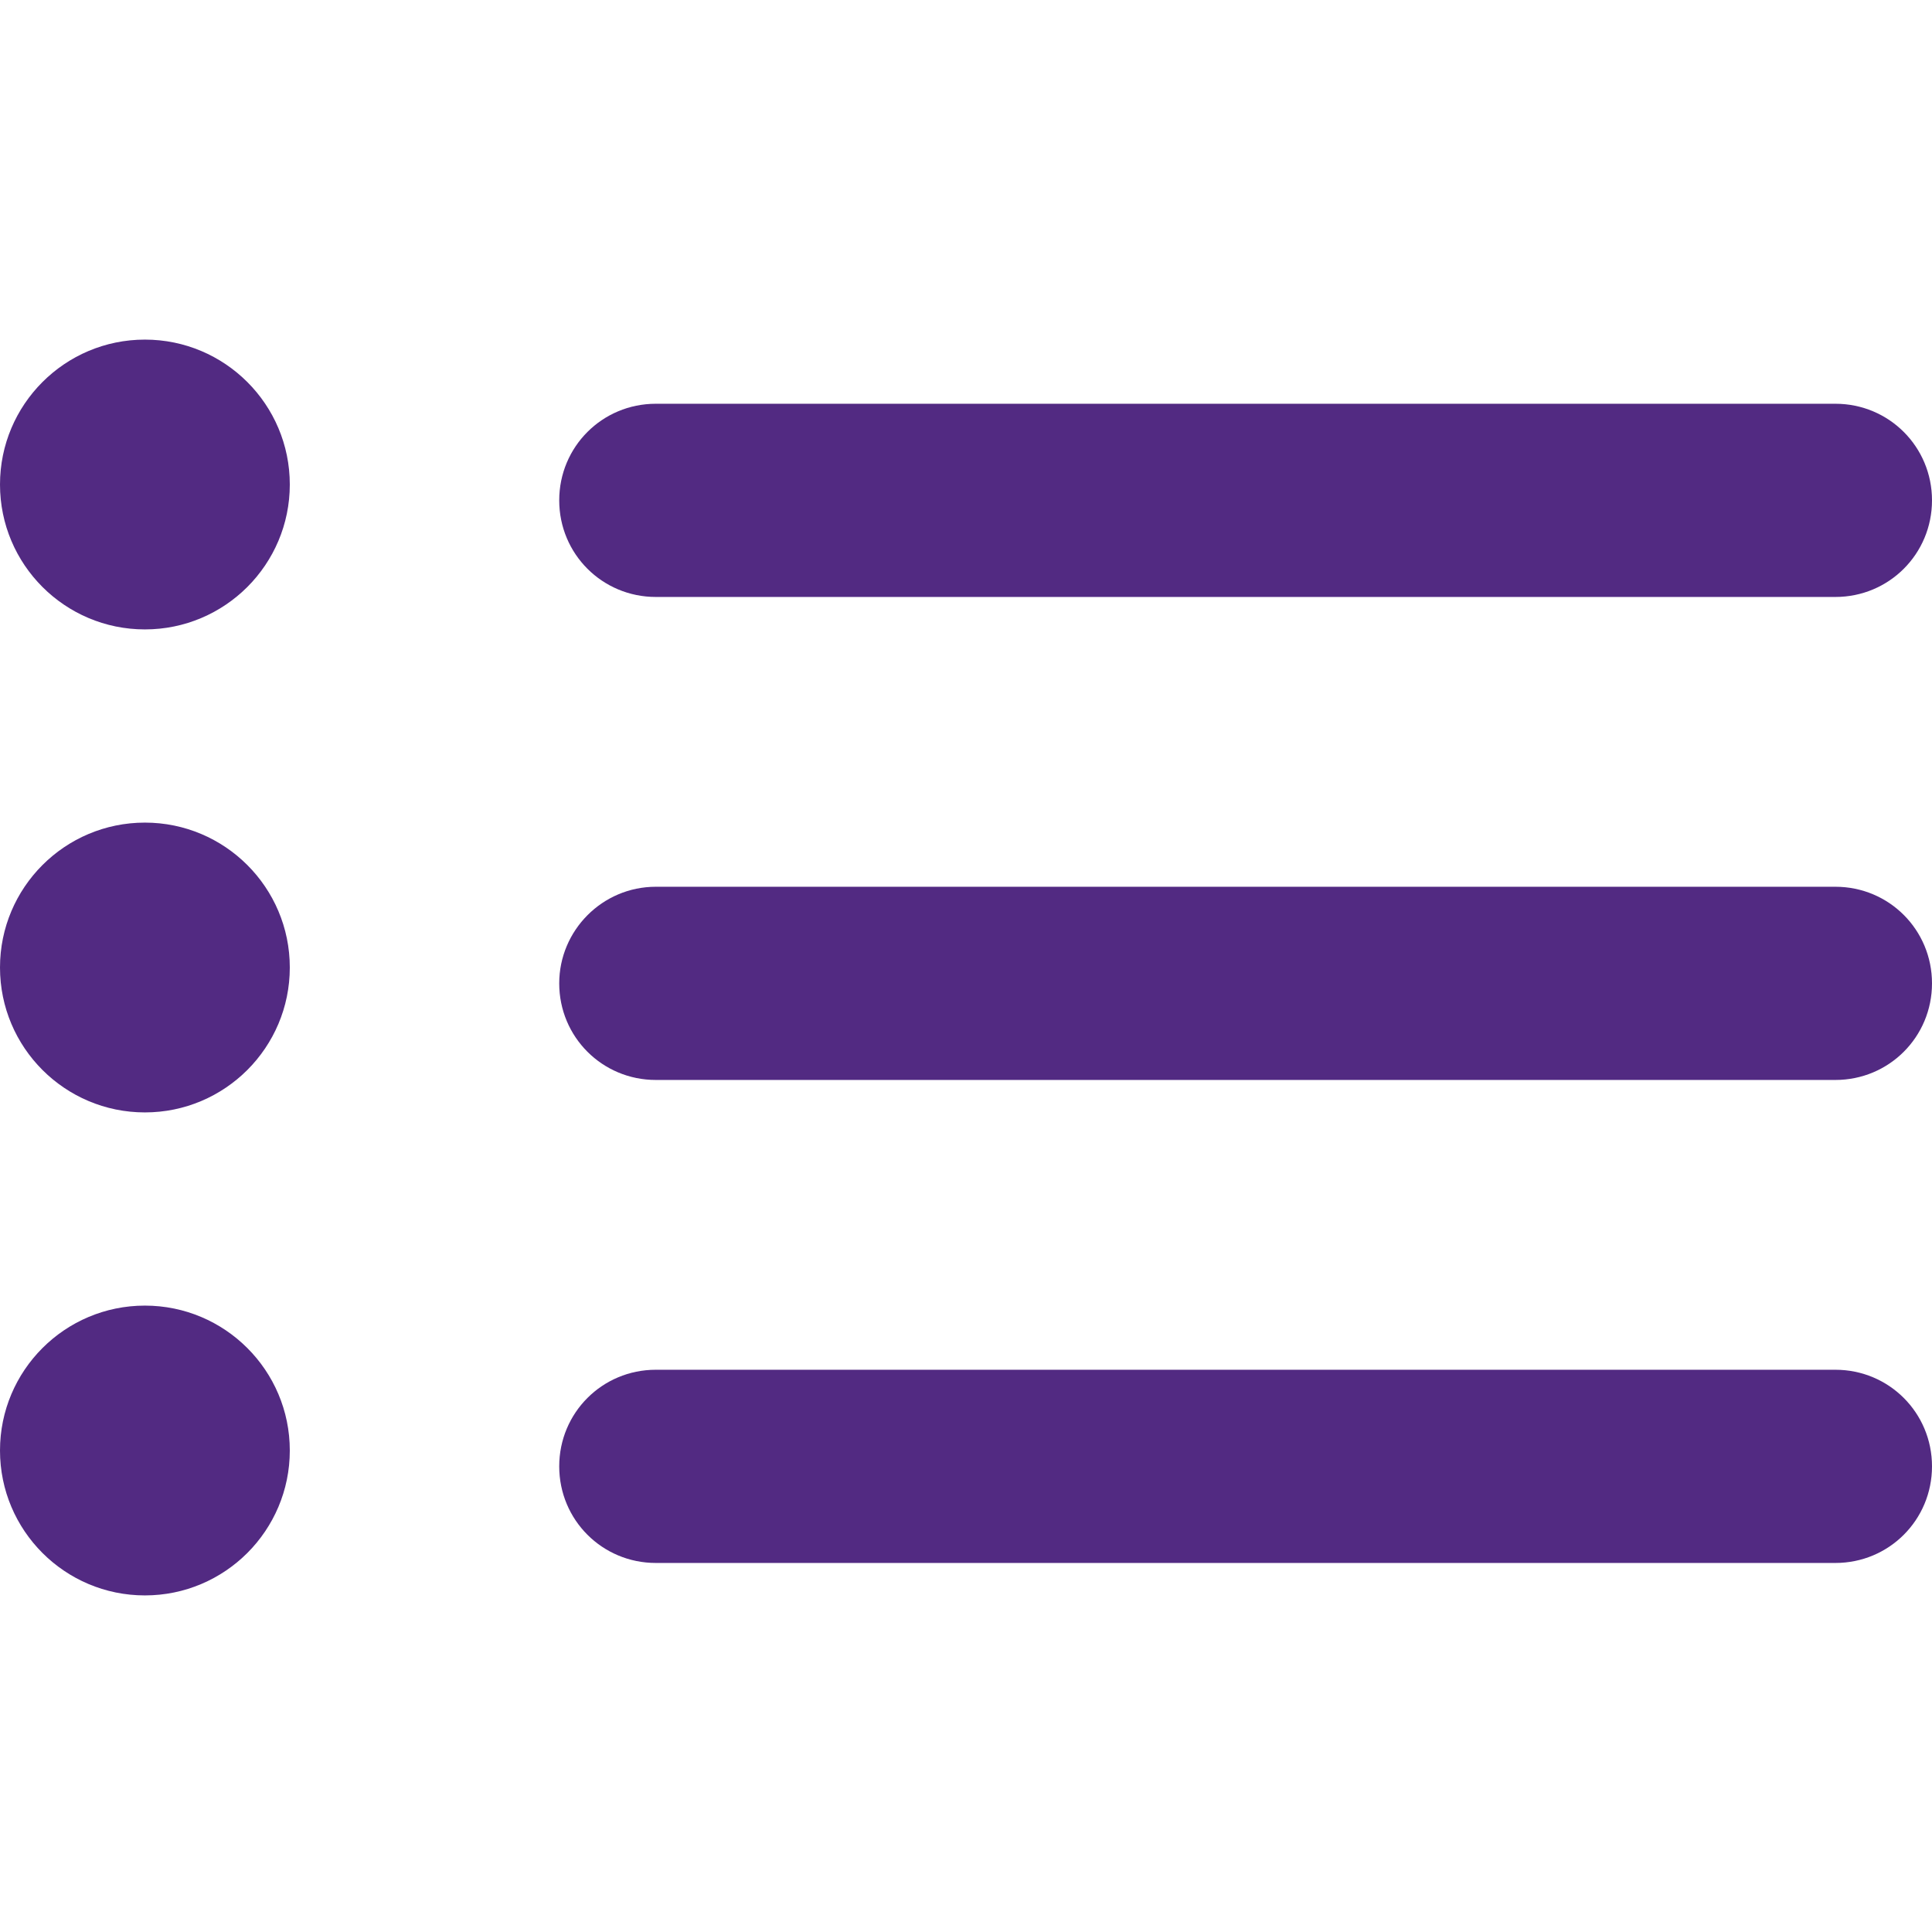
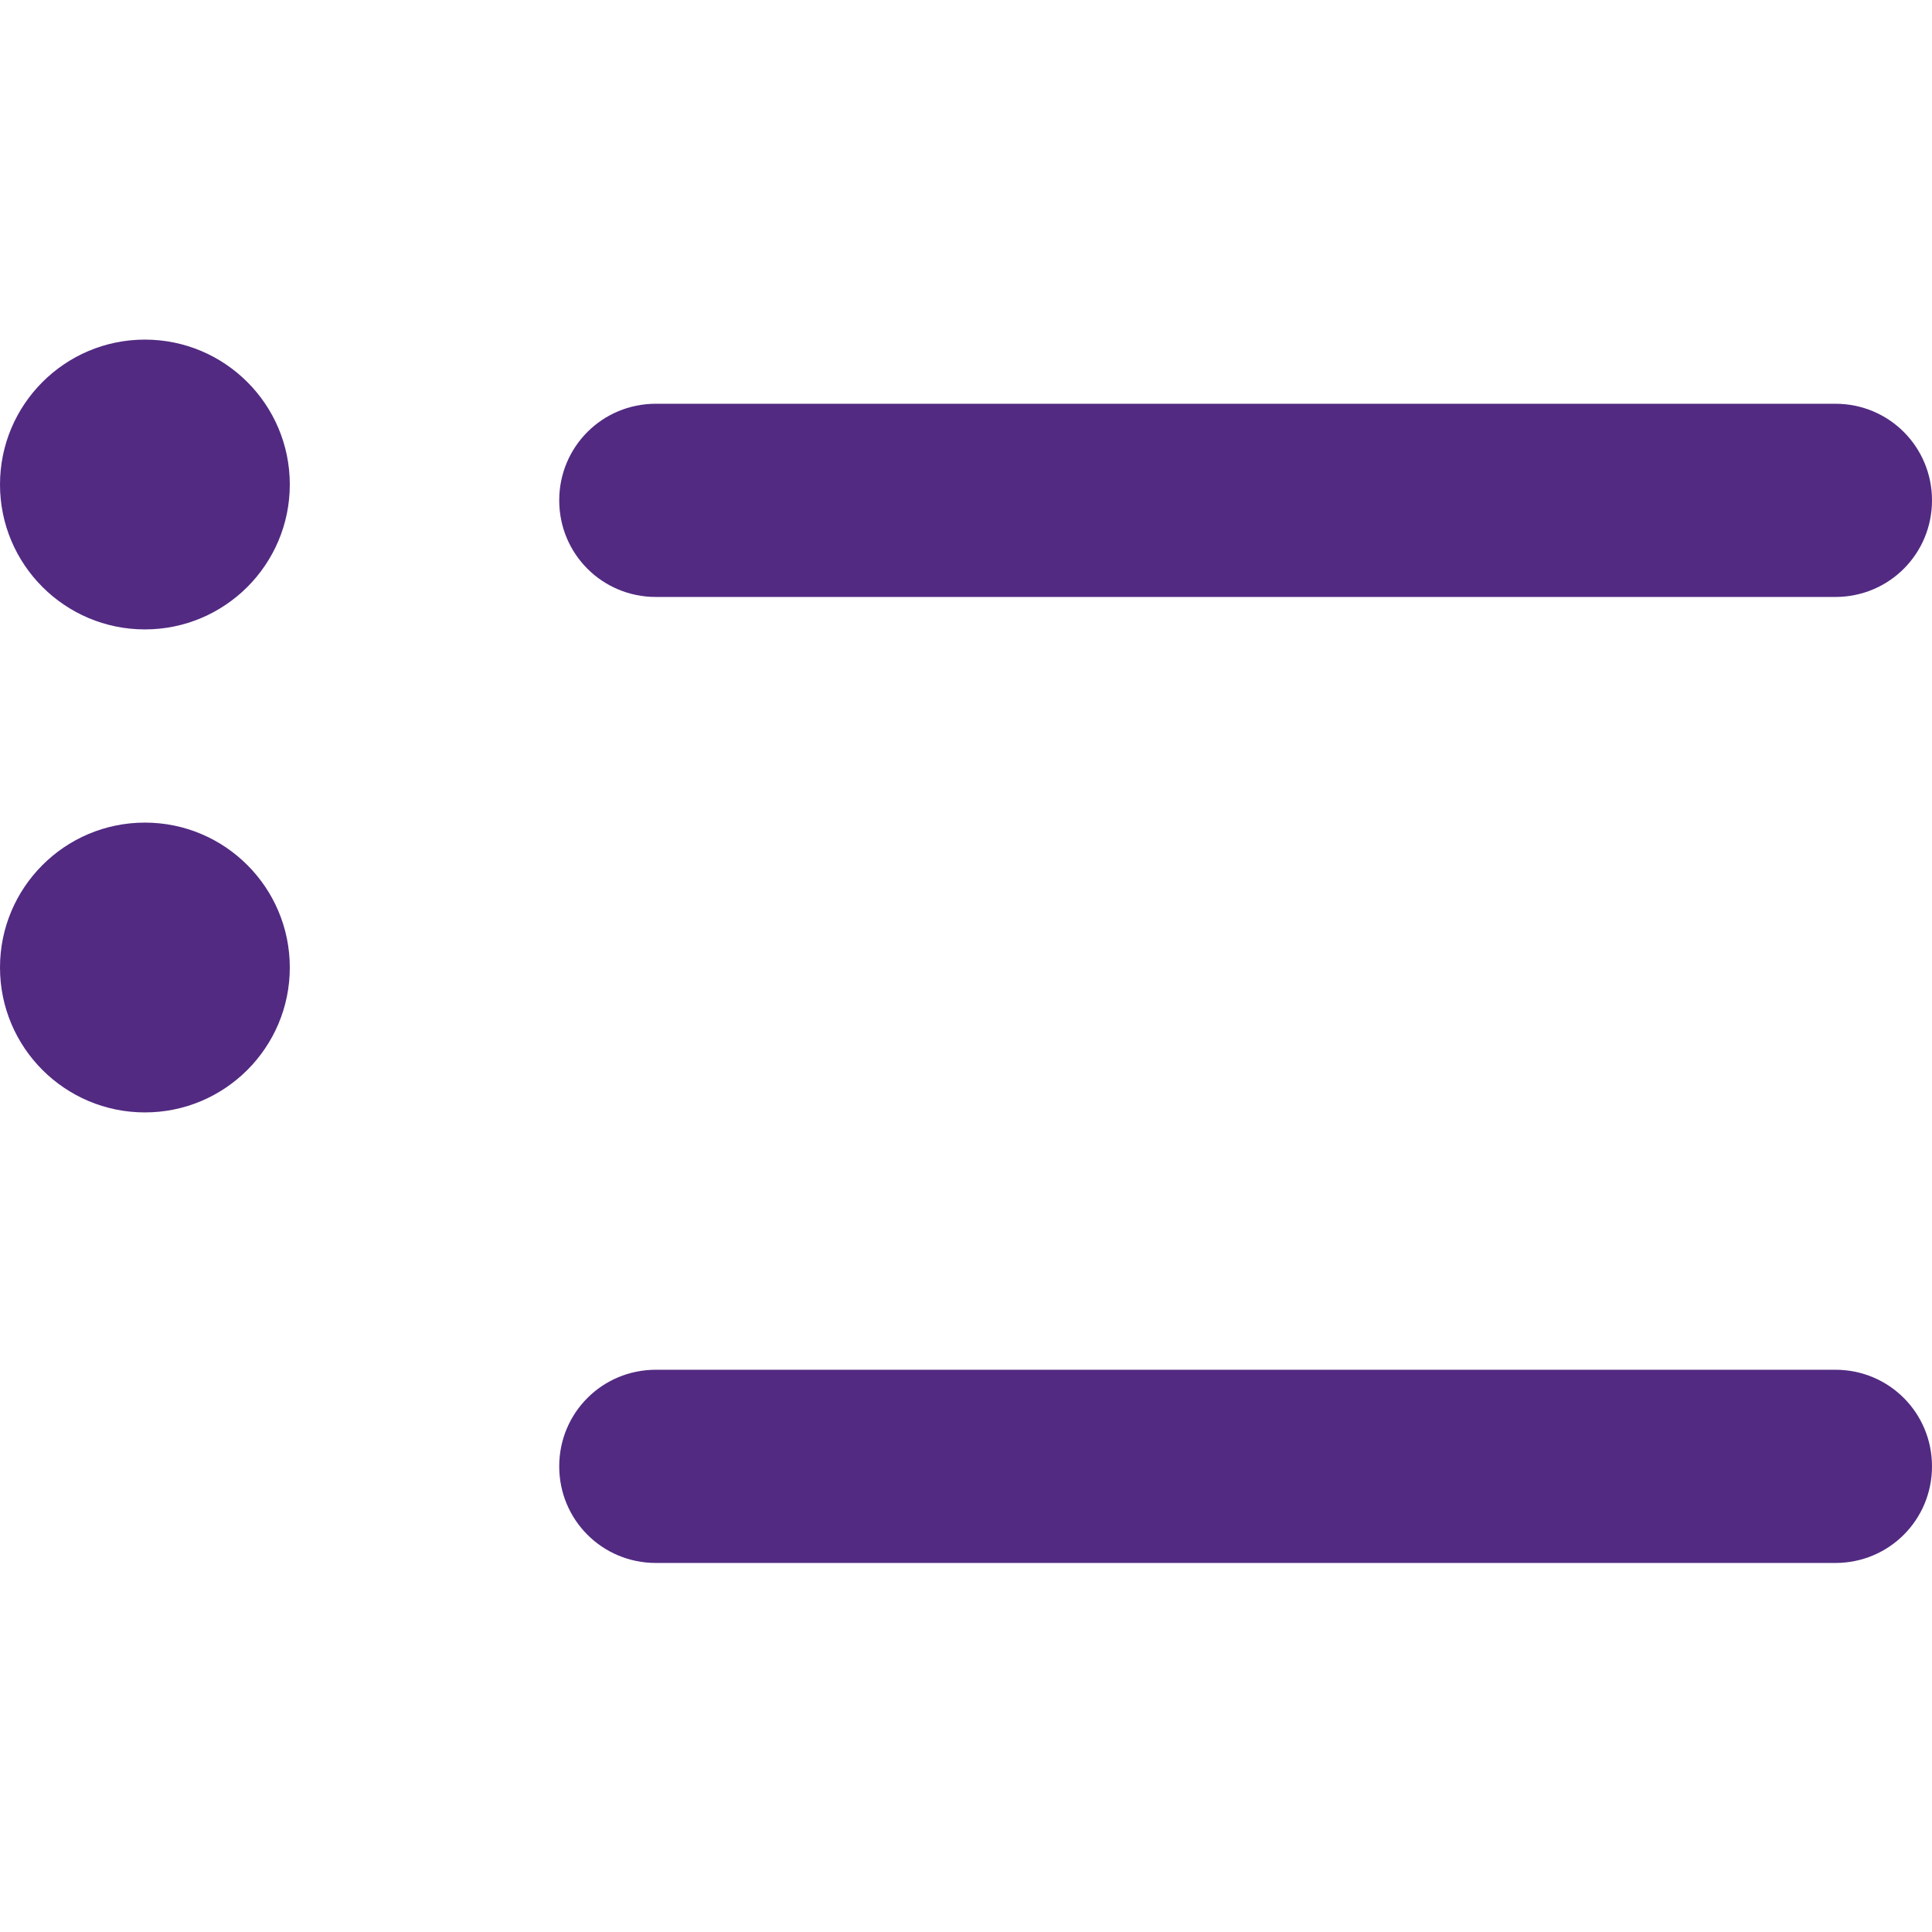
<svg xmlns="http://www.w3.org/2000/svg" enable-background="new 0 0 256 256" height="256" viewBox="0 0 256 256" width="256">
  <g fill="#522a82">
    <path d="m19.2 45c-10.6 0-19.2 8.6-19.2 19.2s8.6 19.2 19.2 19.2 19.2-8.6 19.2-19.2-8.6-19.2-19.2-19.2z" />
    <path d="m86.9 53.5h156.3c7.1 0 12.8 5.7 12.8 12.8s-5.7 12.8-12.8 12.8h-156.3c-7.1 0-12.8-5.7-12.8-12.8s5.7-12.8 12.8-12.8z" />
    <path d="m19.2 109c-10.6 0-19.2 8.6-19.2 19.2s8.6 19.2 19.2 19.2 19.2-8.6 19.2-19.2-8.6-19.2-19.2-19.2z" />
-     <path d="m86.9 117.5h156.3c7.1 0 12.8 5.7 12.8 12.8s-5.7 12.8-12.8 12.8h-156.3c-7.1 0-12.8-5.7-12.8-12.8 0-7 5.7-12.8 12.8-12.8z" />
-     <path d="m19.2 173c-10.6 0-19.2 8.6-19.2 19.2s8.6 19.2 19.2 19.2 19.2-8.6 19.2-19.2-8.6-19.2-19.2-19.2z" />
    <path d="m86.9 181.5h156.3c7.1 0 12.8 5.7 12.8 12.8s-5.7 12.8-12.8 12.8h-156.3c-7.1 0-12.8-5.7-12.8-12.8s5.7-12.8 12.8-12.8z" />
  </g>
</svg>